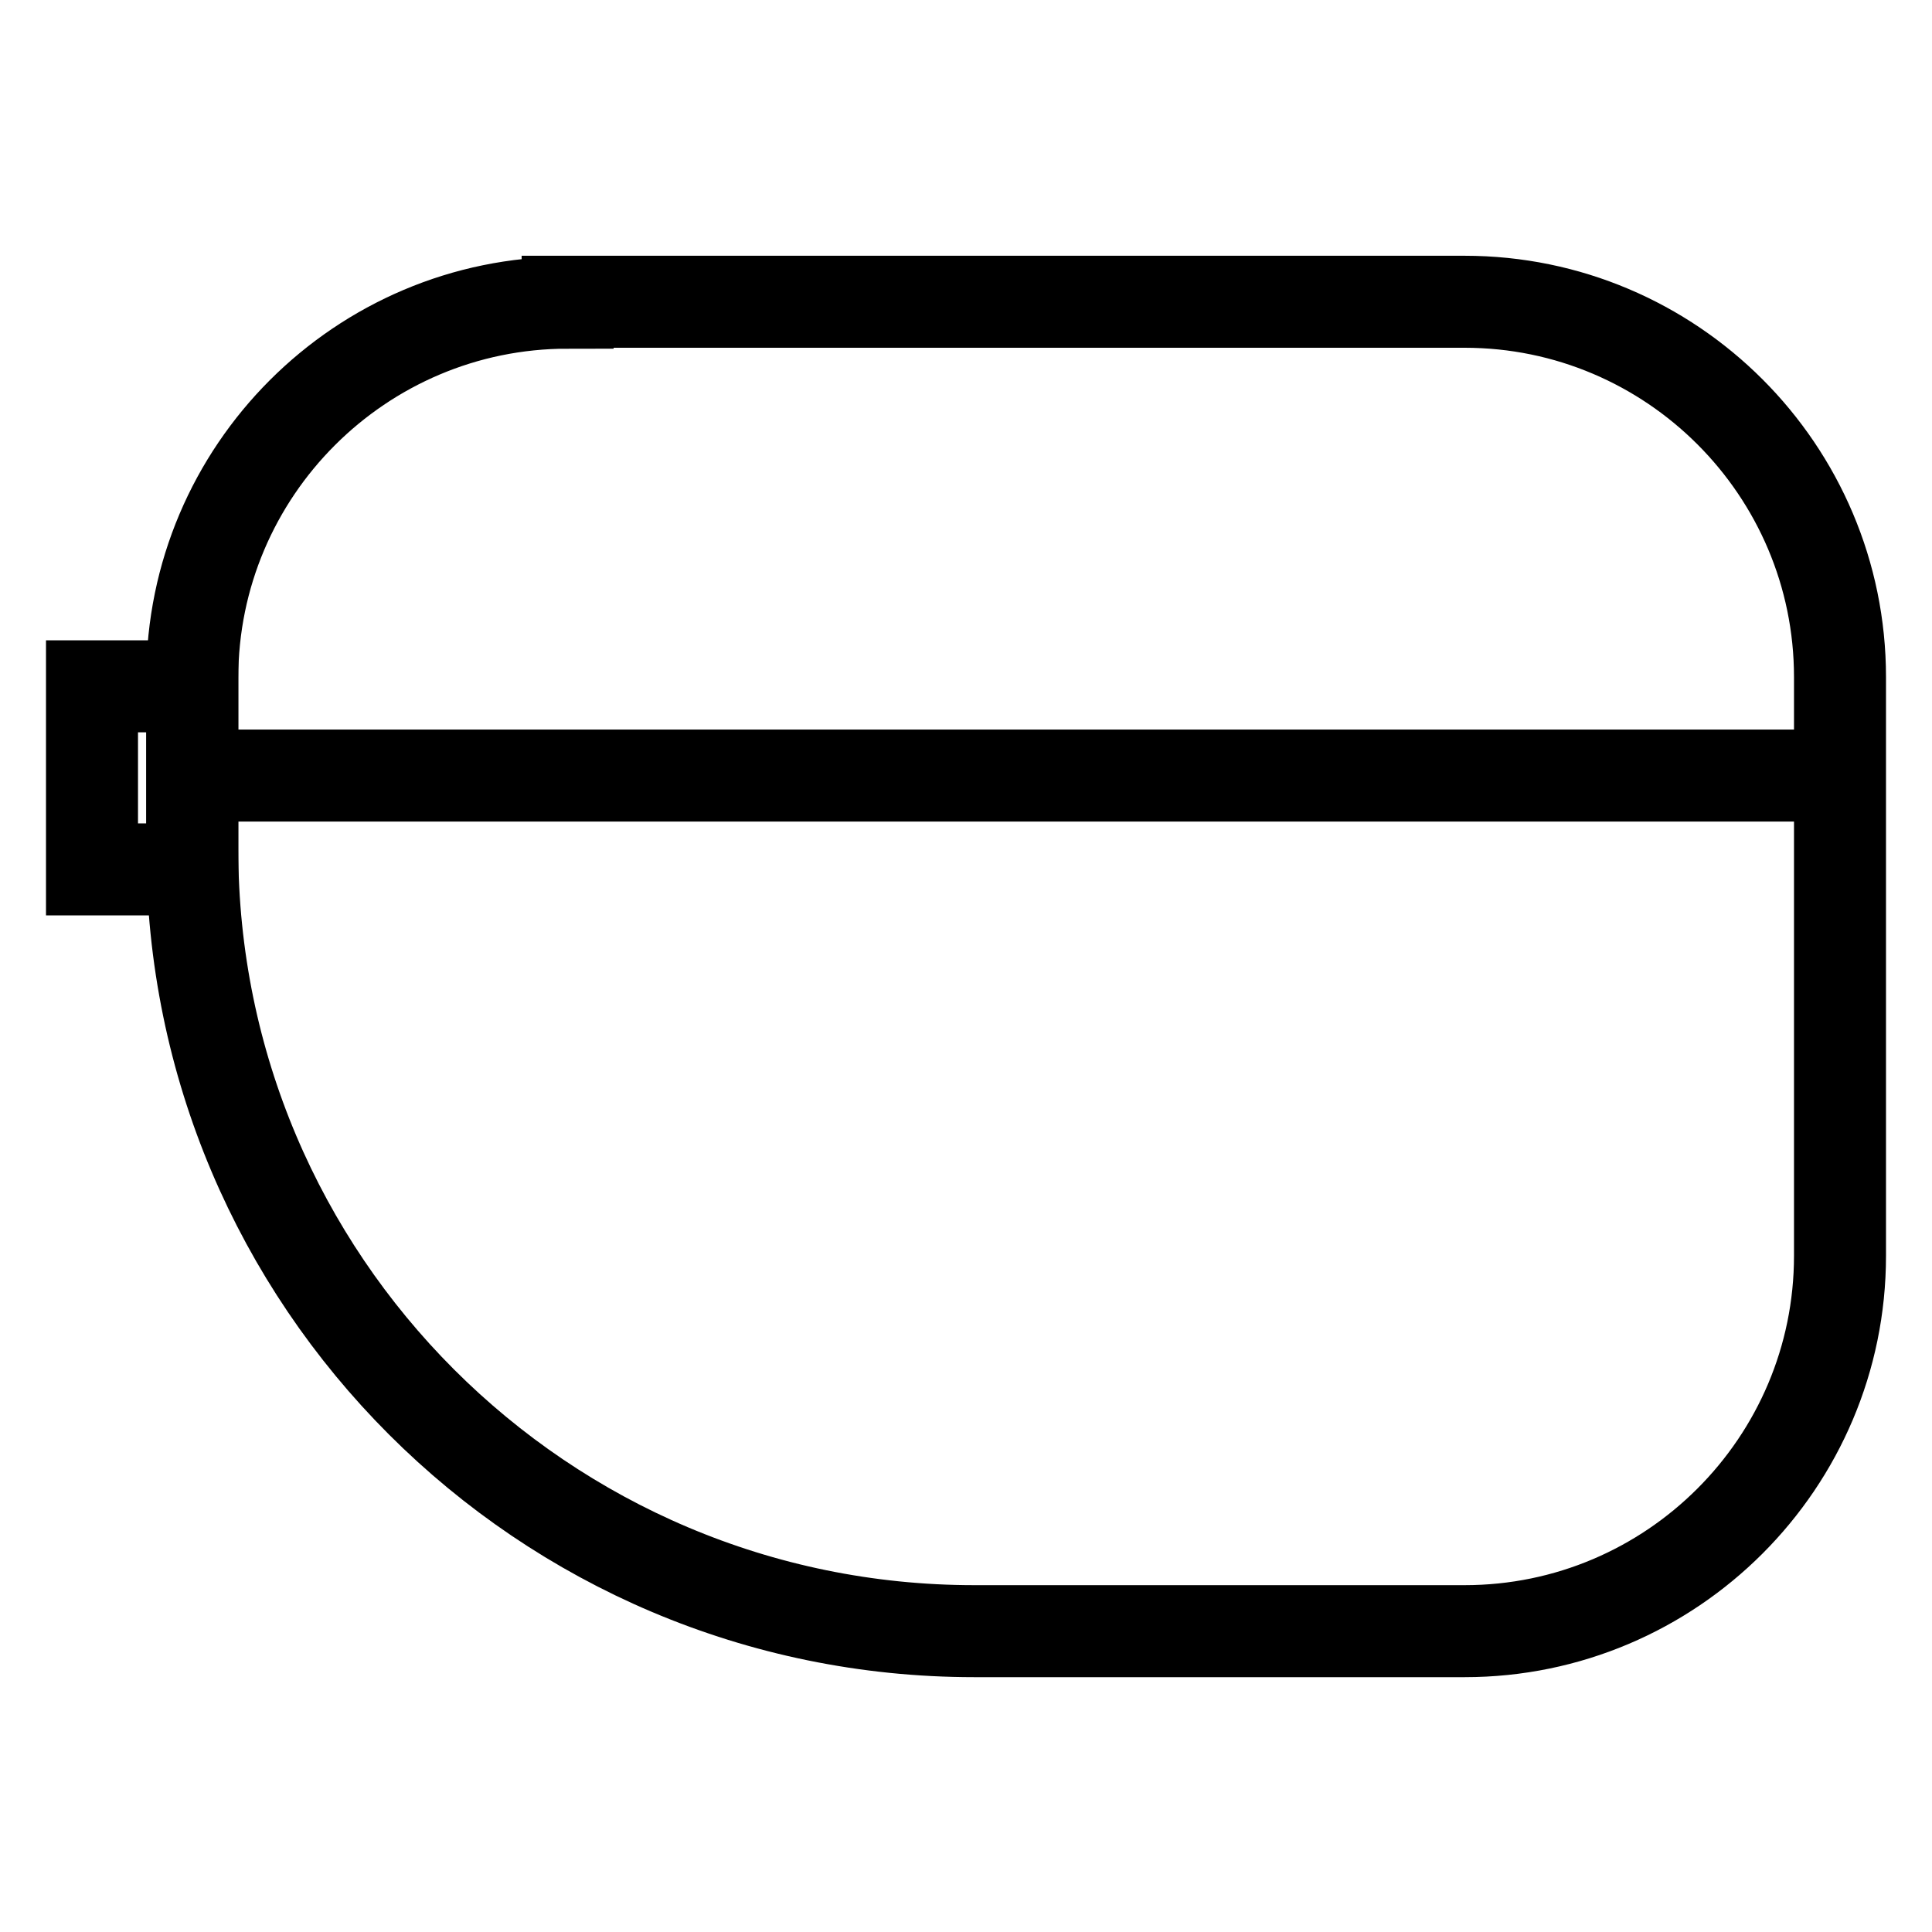
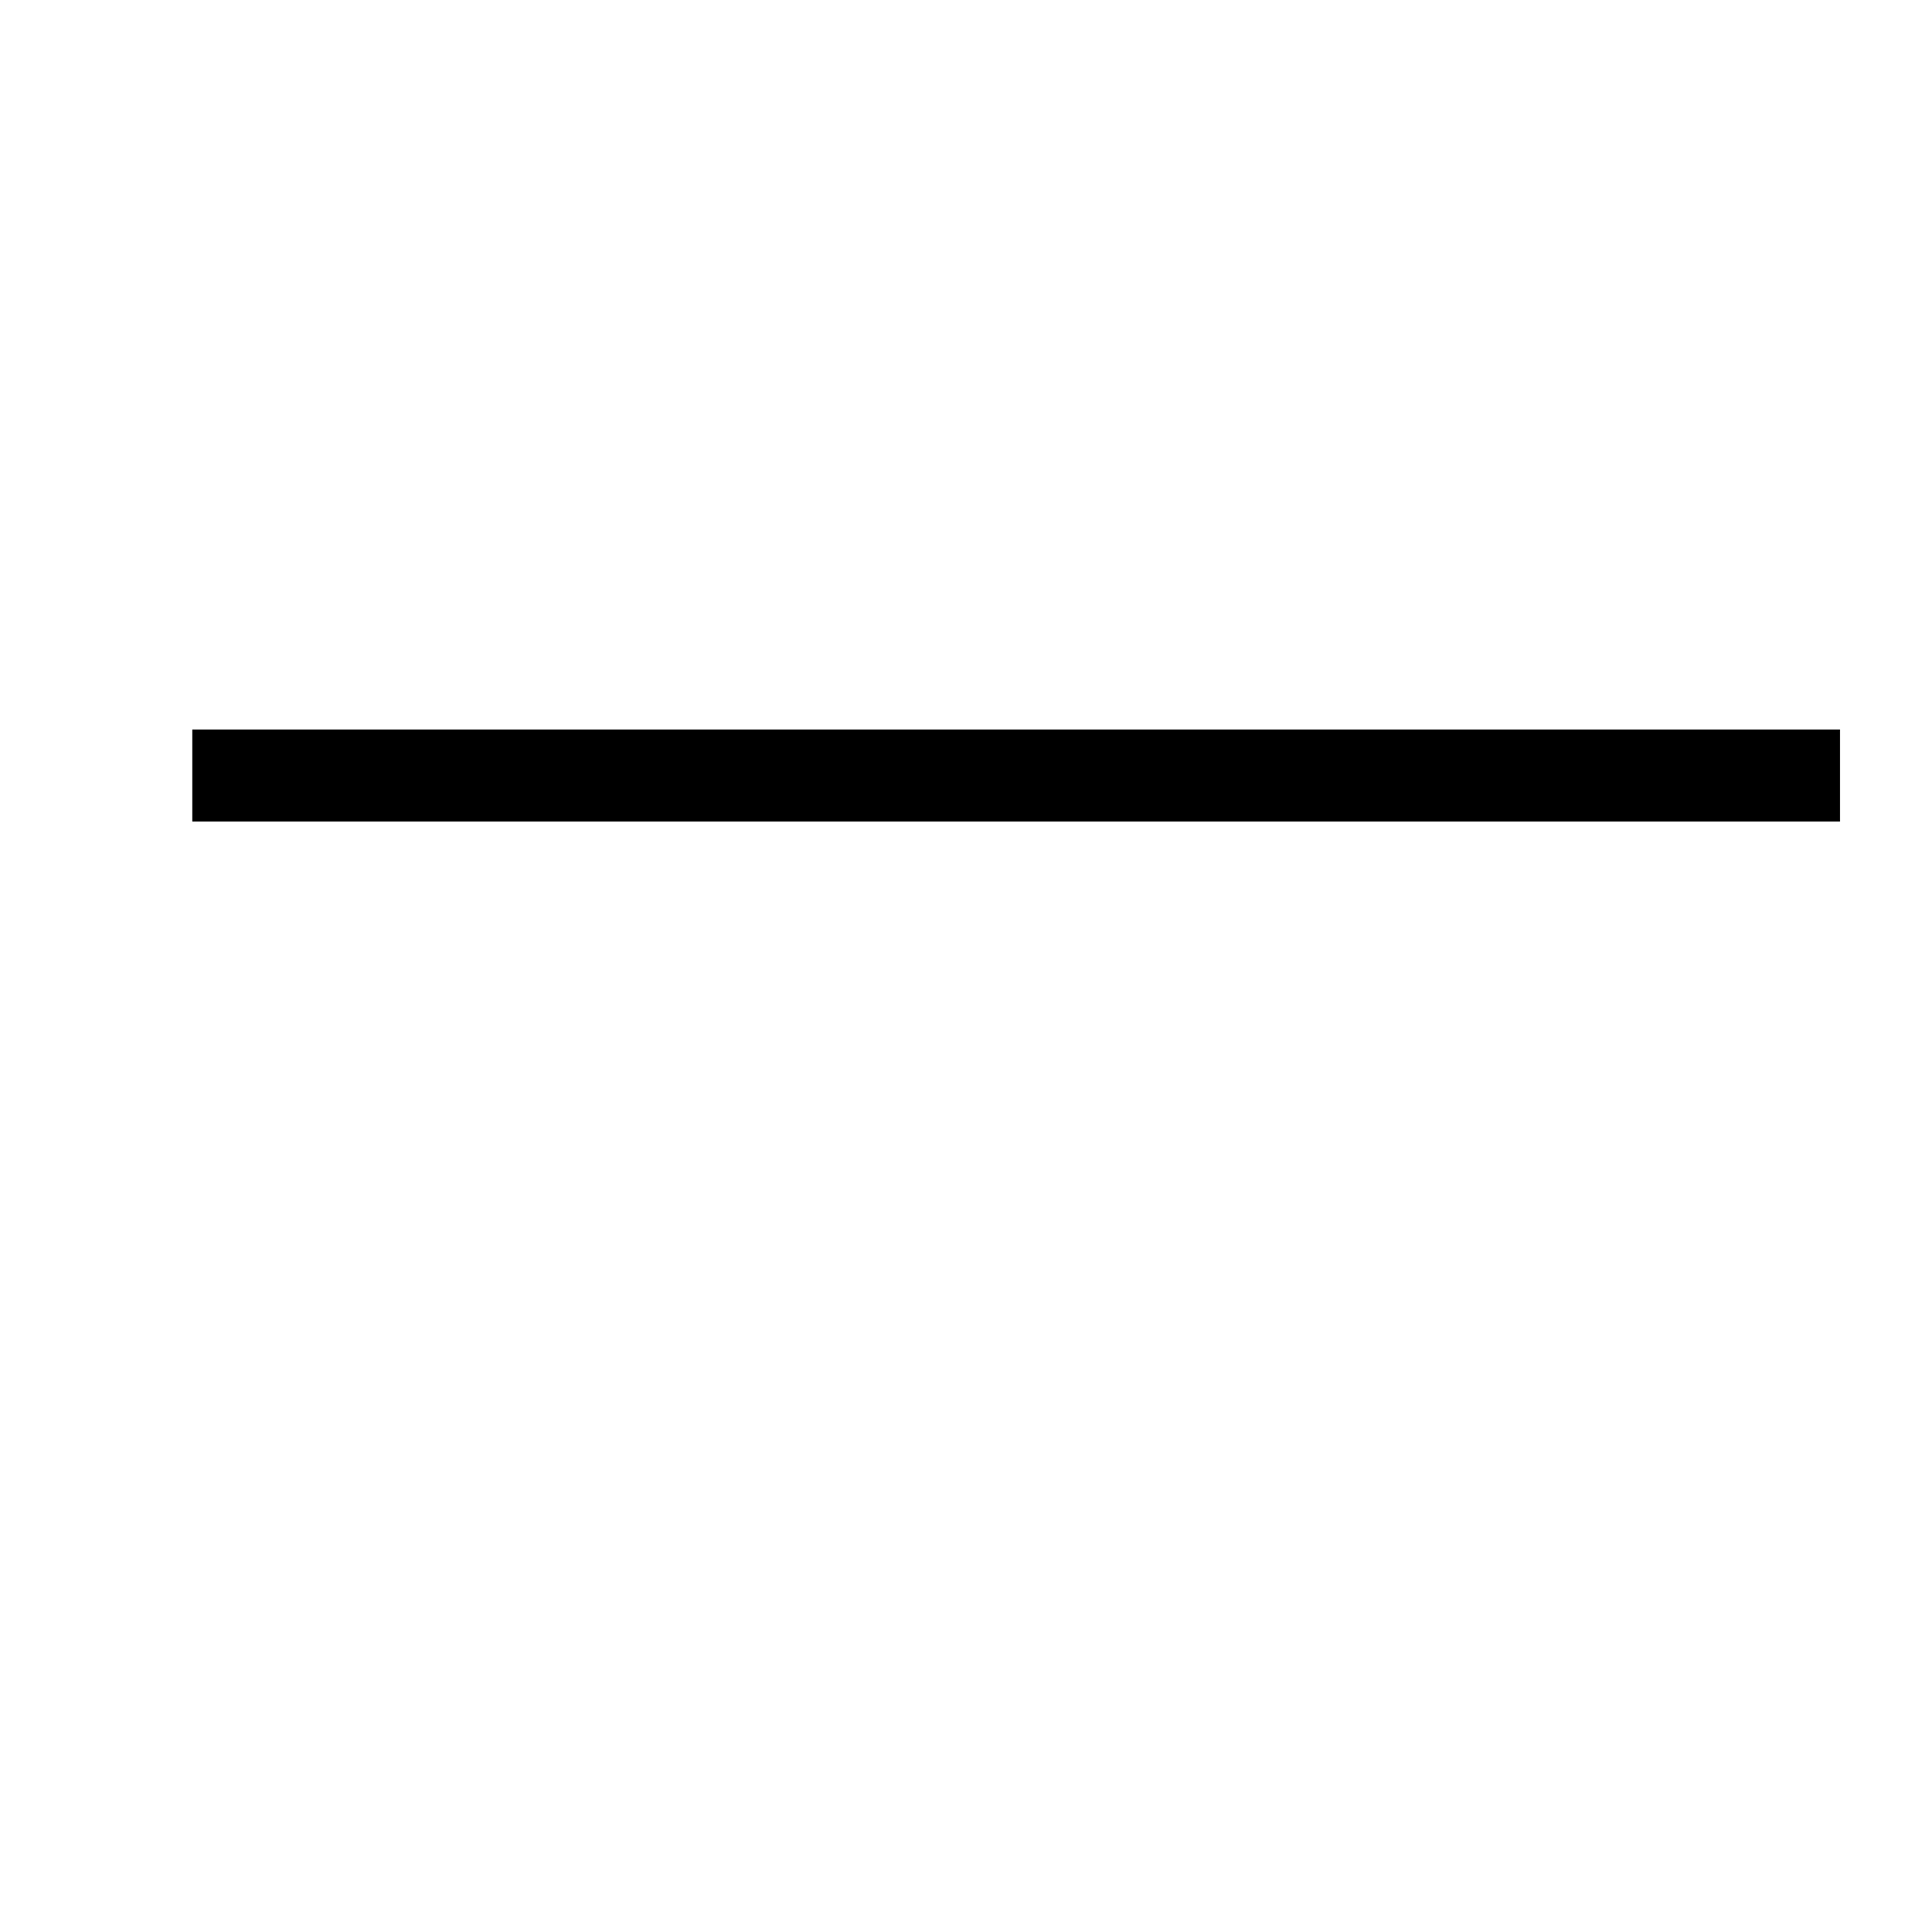
<svg xmlns="http://www.w3.org/2000/svg" id="Capa_1" data-name="Capa 1" viewBox="0 0 21 21">
  <defs>
    <style>
      .cls-1 {
        fill: none;
        stroke: #000;
        stroke-miterlimit: 10;
      }
    </style>
  </defs>
-   <path class="cls-1" d="M6.17,3.28h9.75c2.25,0,4.08,1.83,4.08,4.08v6.29c0,2.25-1.83,4.08-4.08,4.08h-5.33c-4.69,0-8.5-3.81-8.5-8.5v-1.86c0-2.25,1.83-4.08,4.08-4.08Z" />
  <line class="cls-1" x1="2.09" y1="8.43" x2="20" y2="8.43" />
-   <rect class="cls-1" x="1" y="7.46" width="1.09" height="1.99" />
</svg>